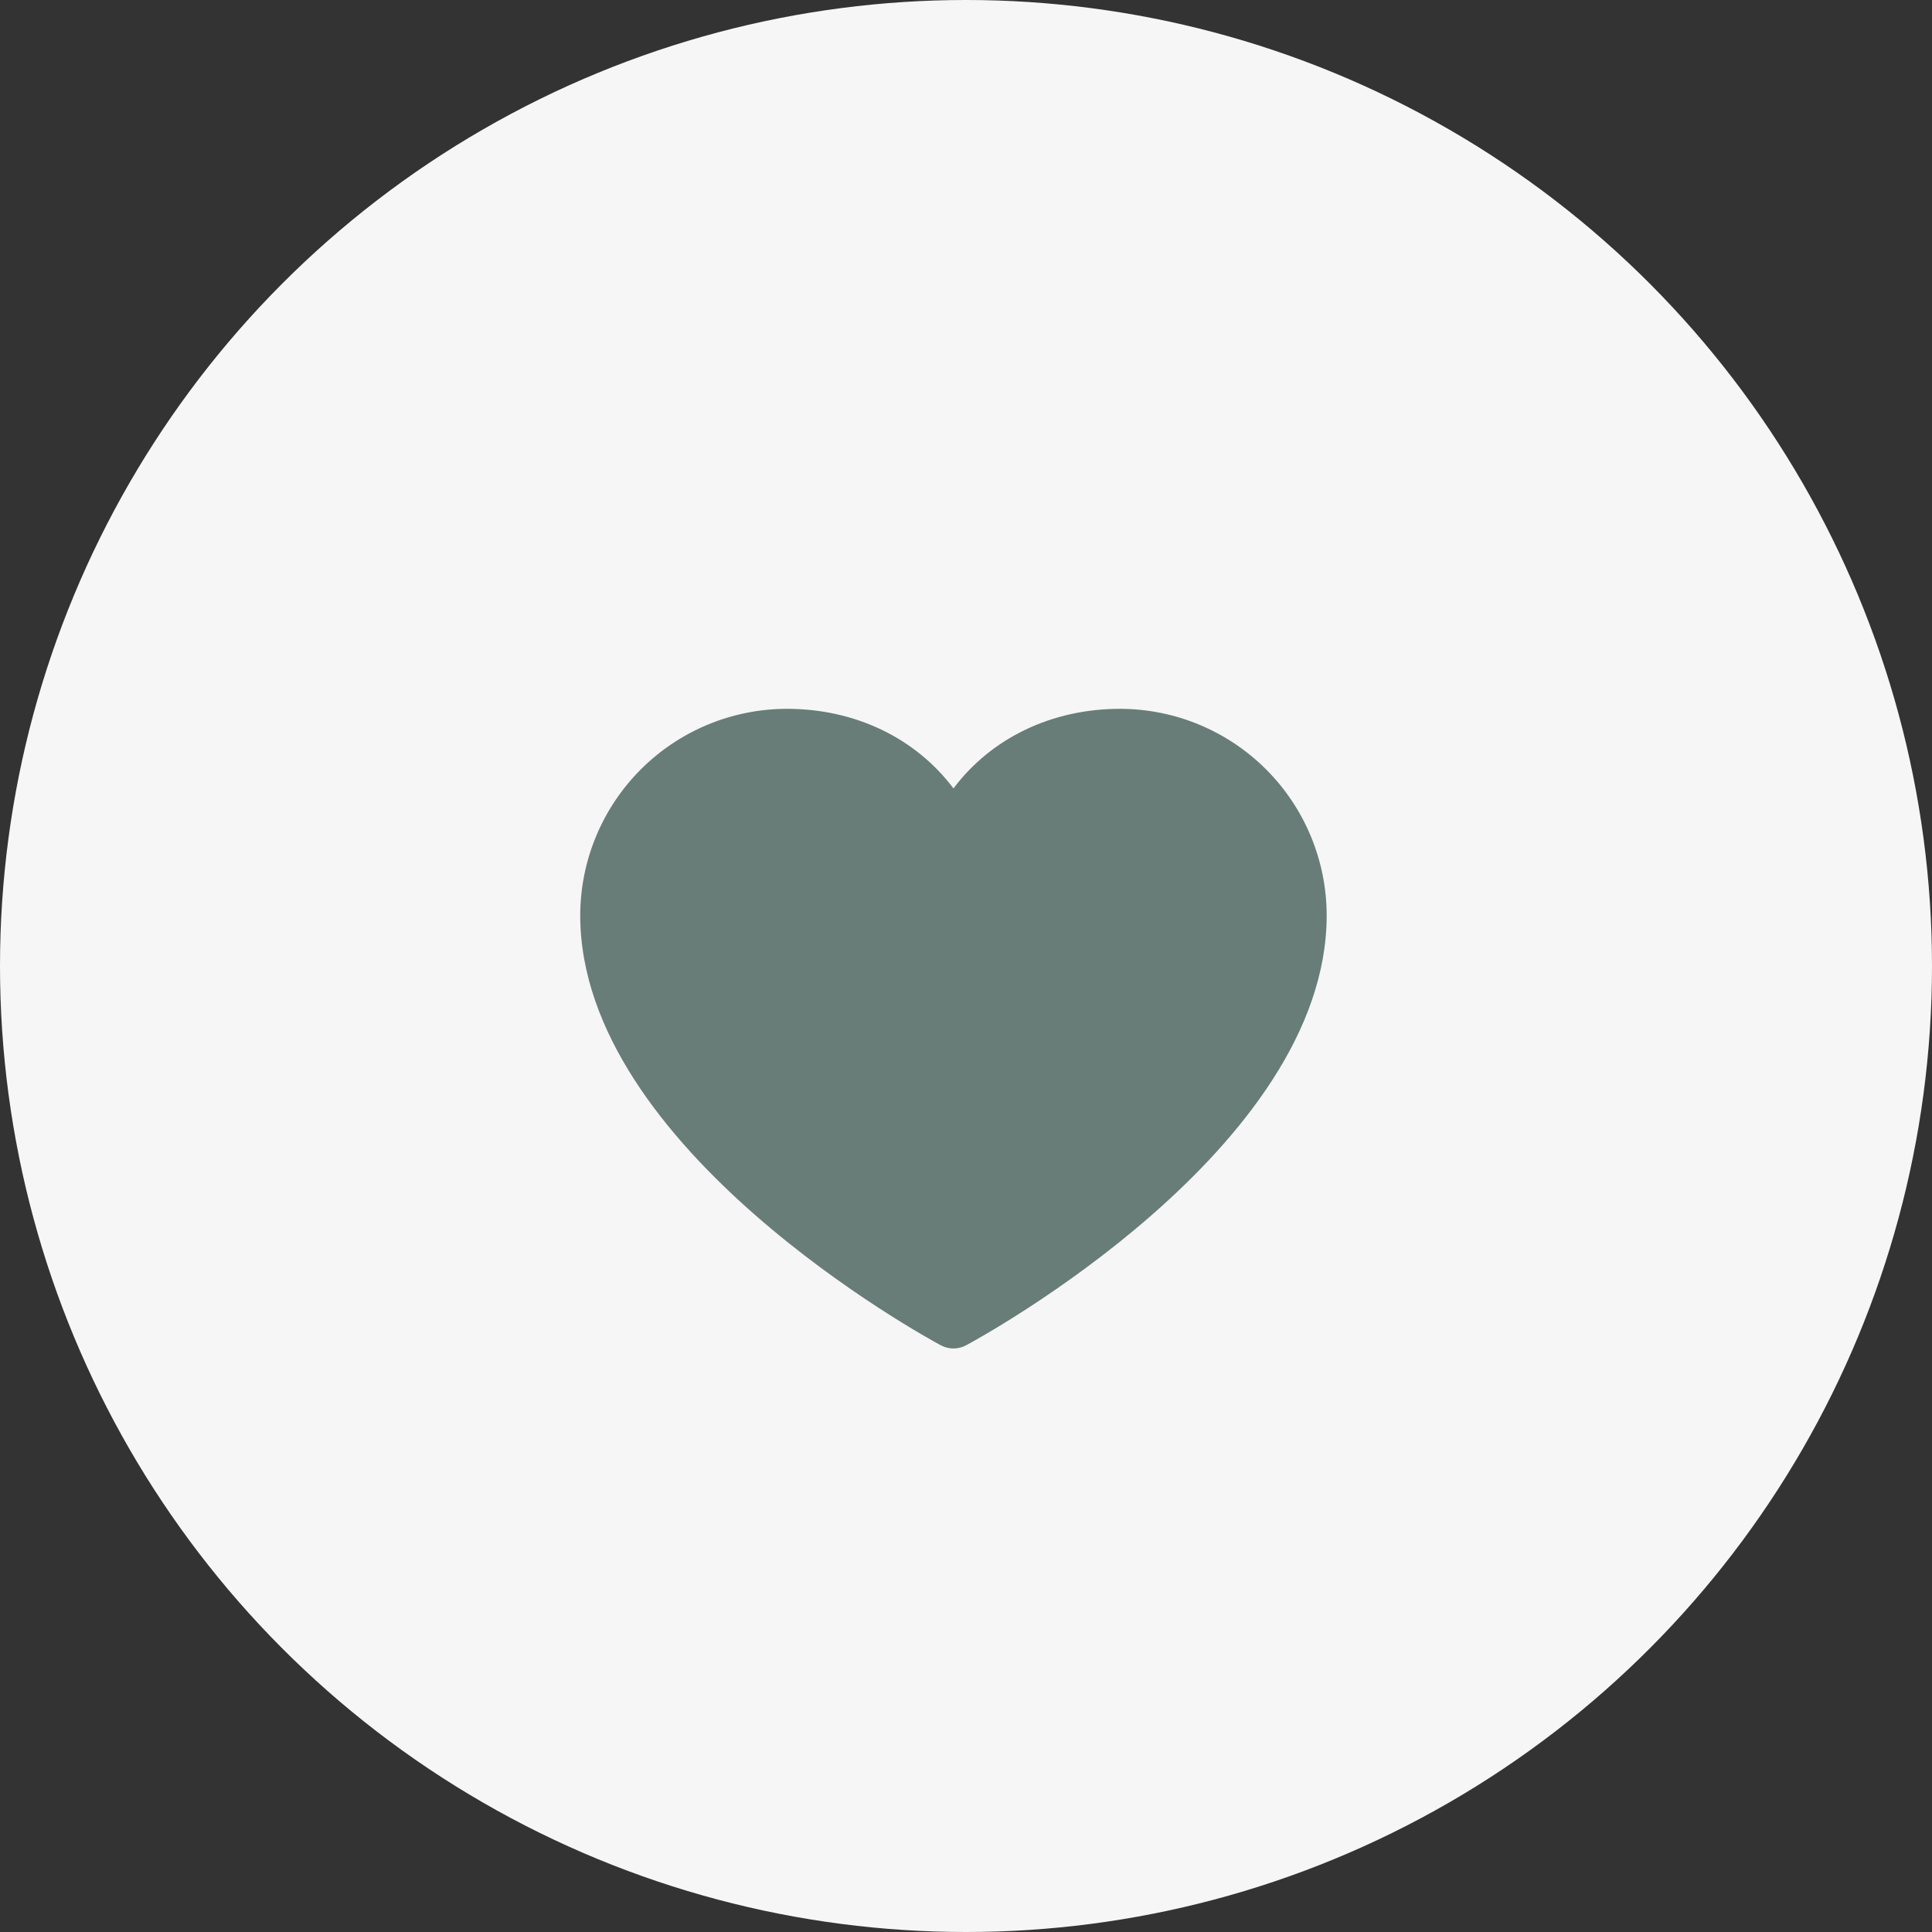
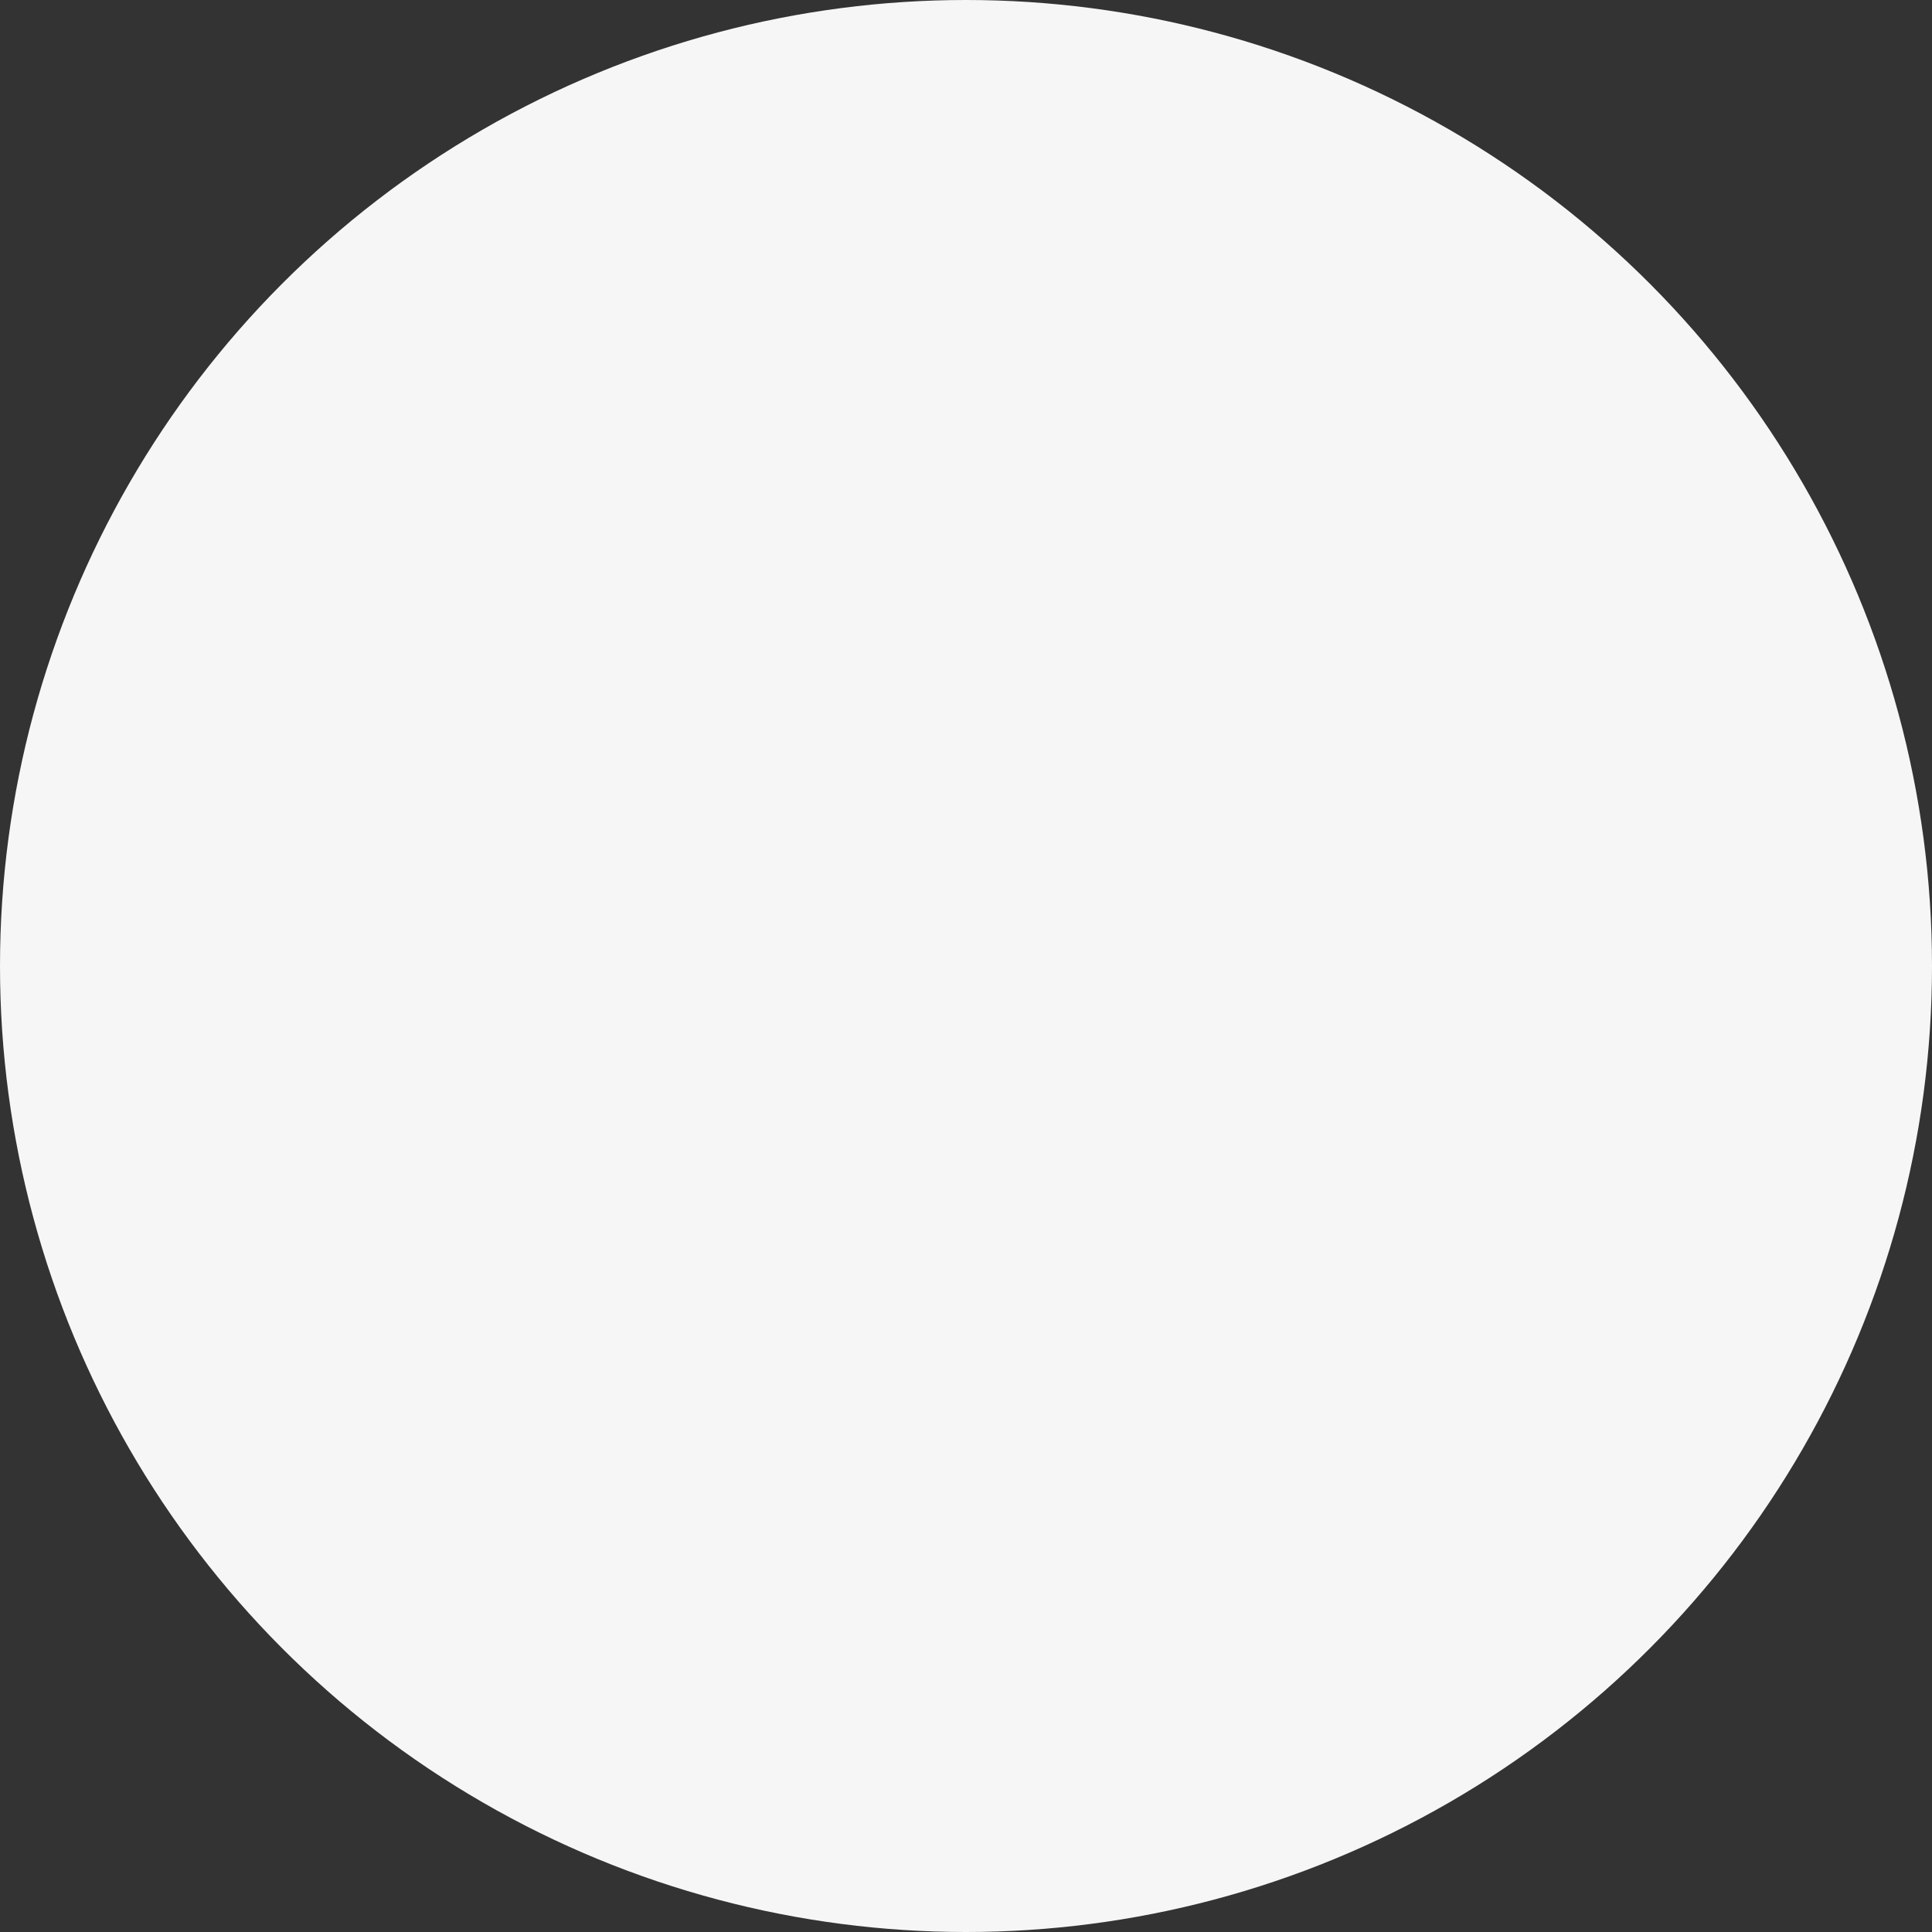
<svg xmlns="http://www.w3.org/2000/svg" width="77" height="77" viewBox="0 0 77 77" fill="none">
  <rect x="0" y="0" width="77" height="77" fill="#333333" stroke="none" />
  <circle cx="38.5" cy="38.5" r="38.5" fill="#F6F6F6" />
-   <path d="M52.875 36.484C52.875 45.781 39.09 53.306 38.503 53.617C38.349 53.7 38.176 53.744 38 53.744C37.824 53.744 37.651 53.7 37.497 53.617C36.91 53.306 23.125 45.781 23.125 36.484C23.128 34.301 23.996 32.208 25.54 30.665C27.083 29.121 29.176 28.253 31.359 28.25C34.102 28.25 36.503 29.429 38 31.423C39.497 29.429 41.898 28.25 44.641 28.25C46.824 28.253 48.917 29.121 50.461 30.665C52.004 32.208 52.873 34.301 52.875 36.484Z" fill="#687D78" />
</svg>